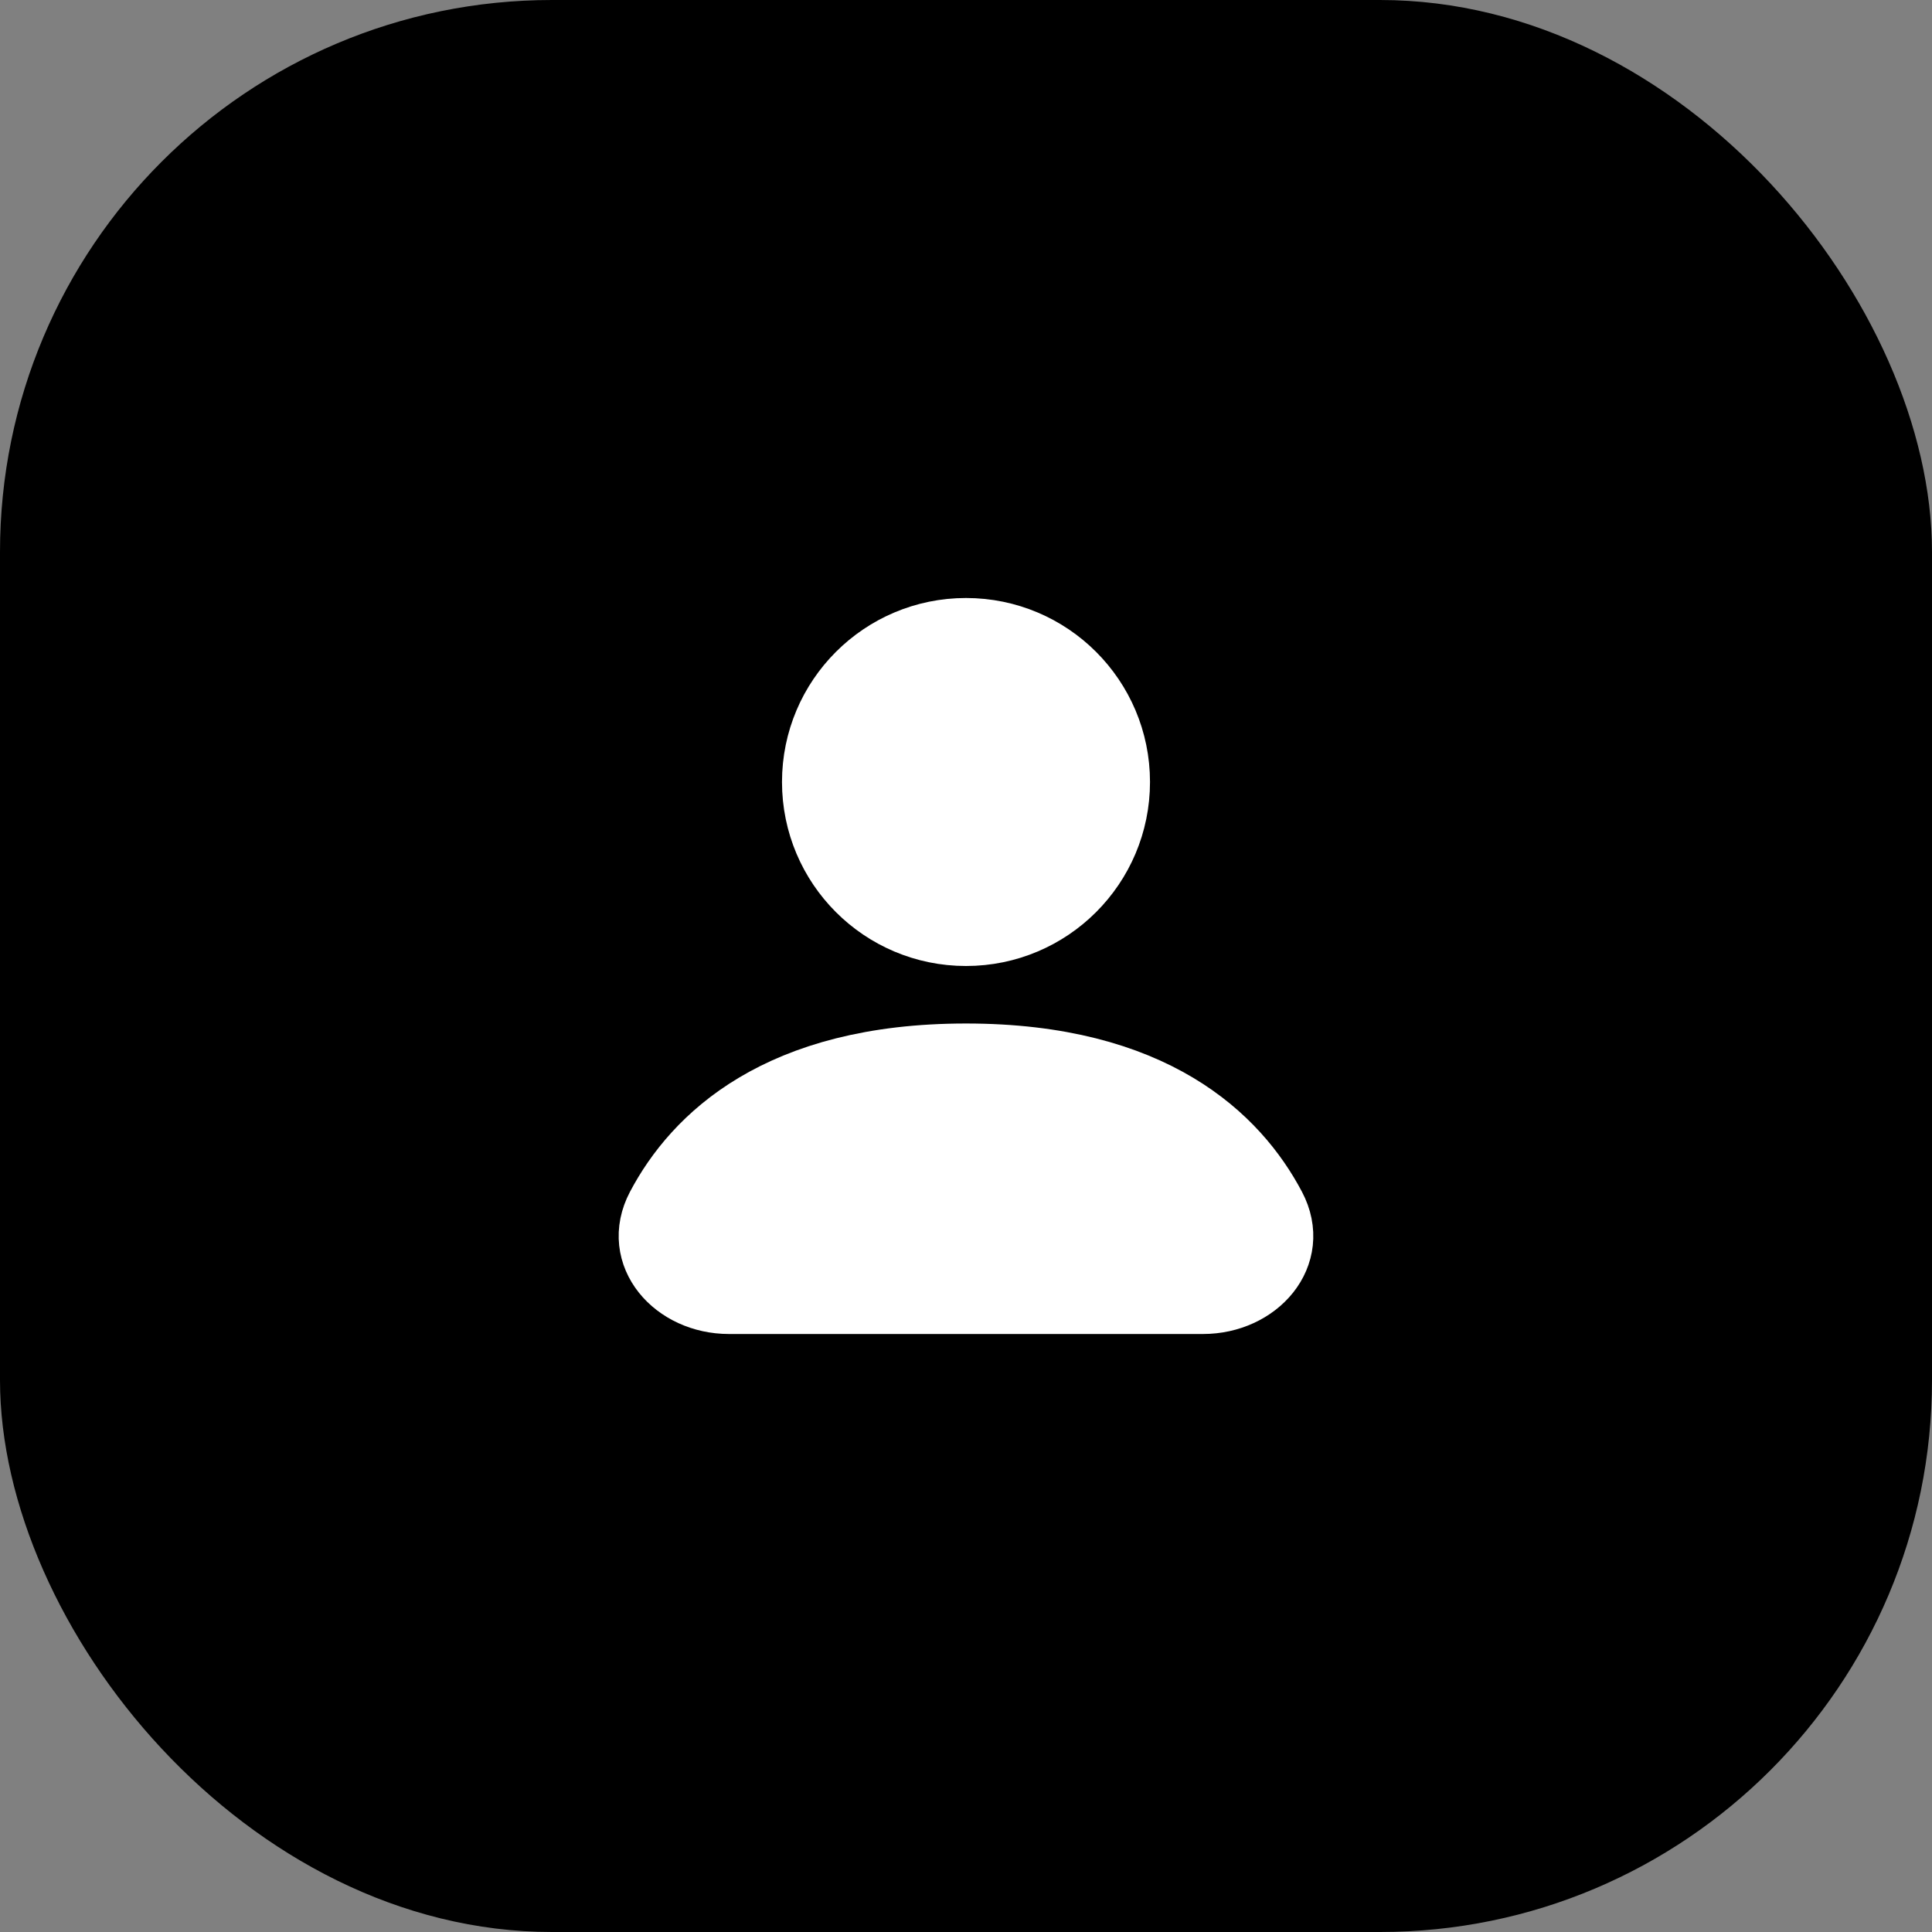
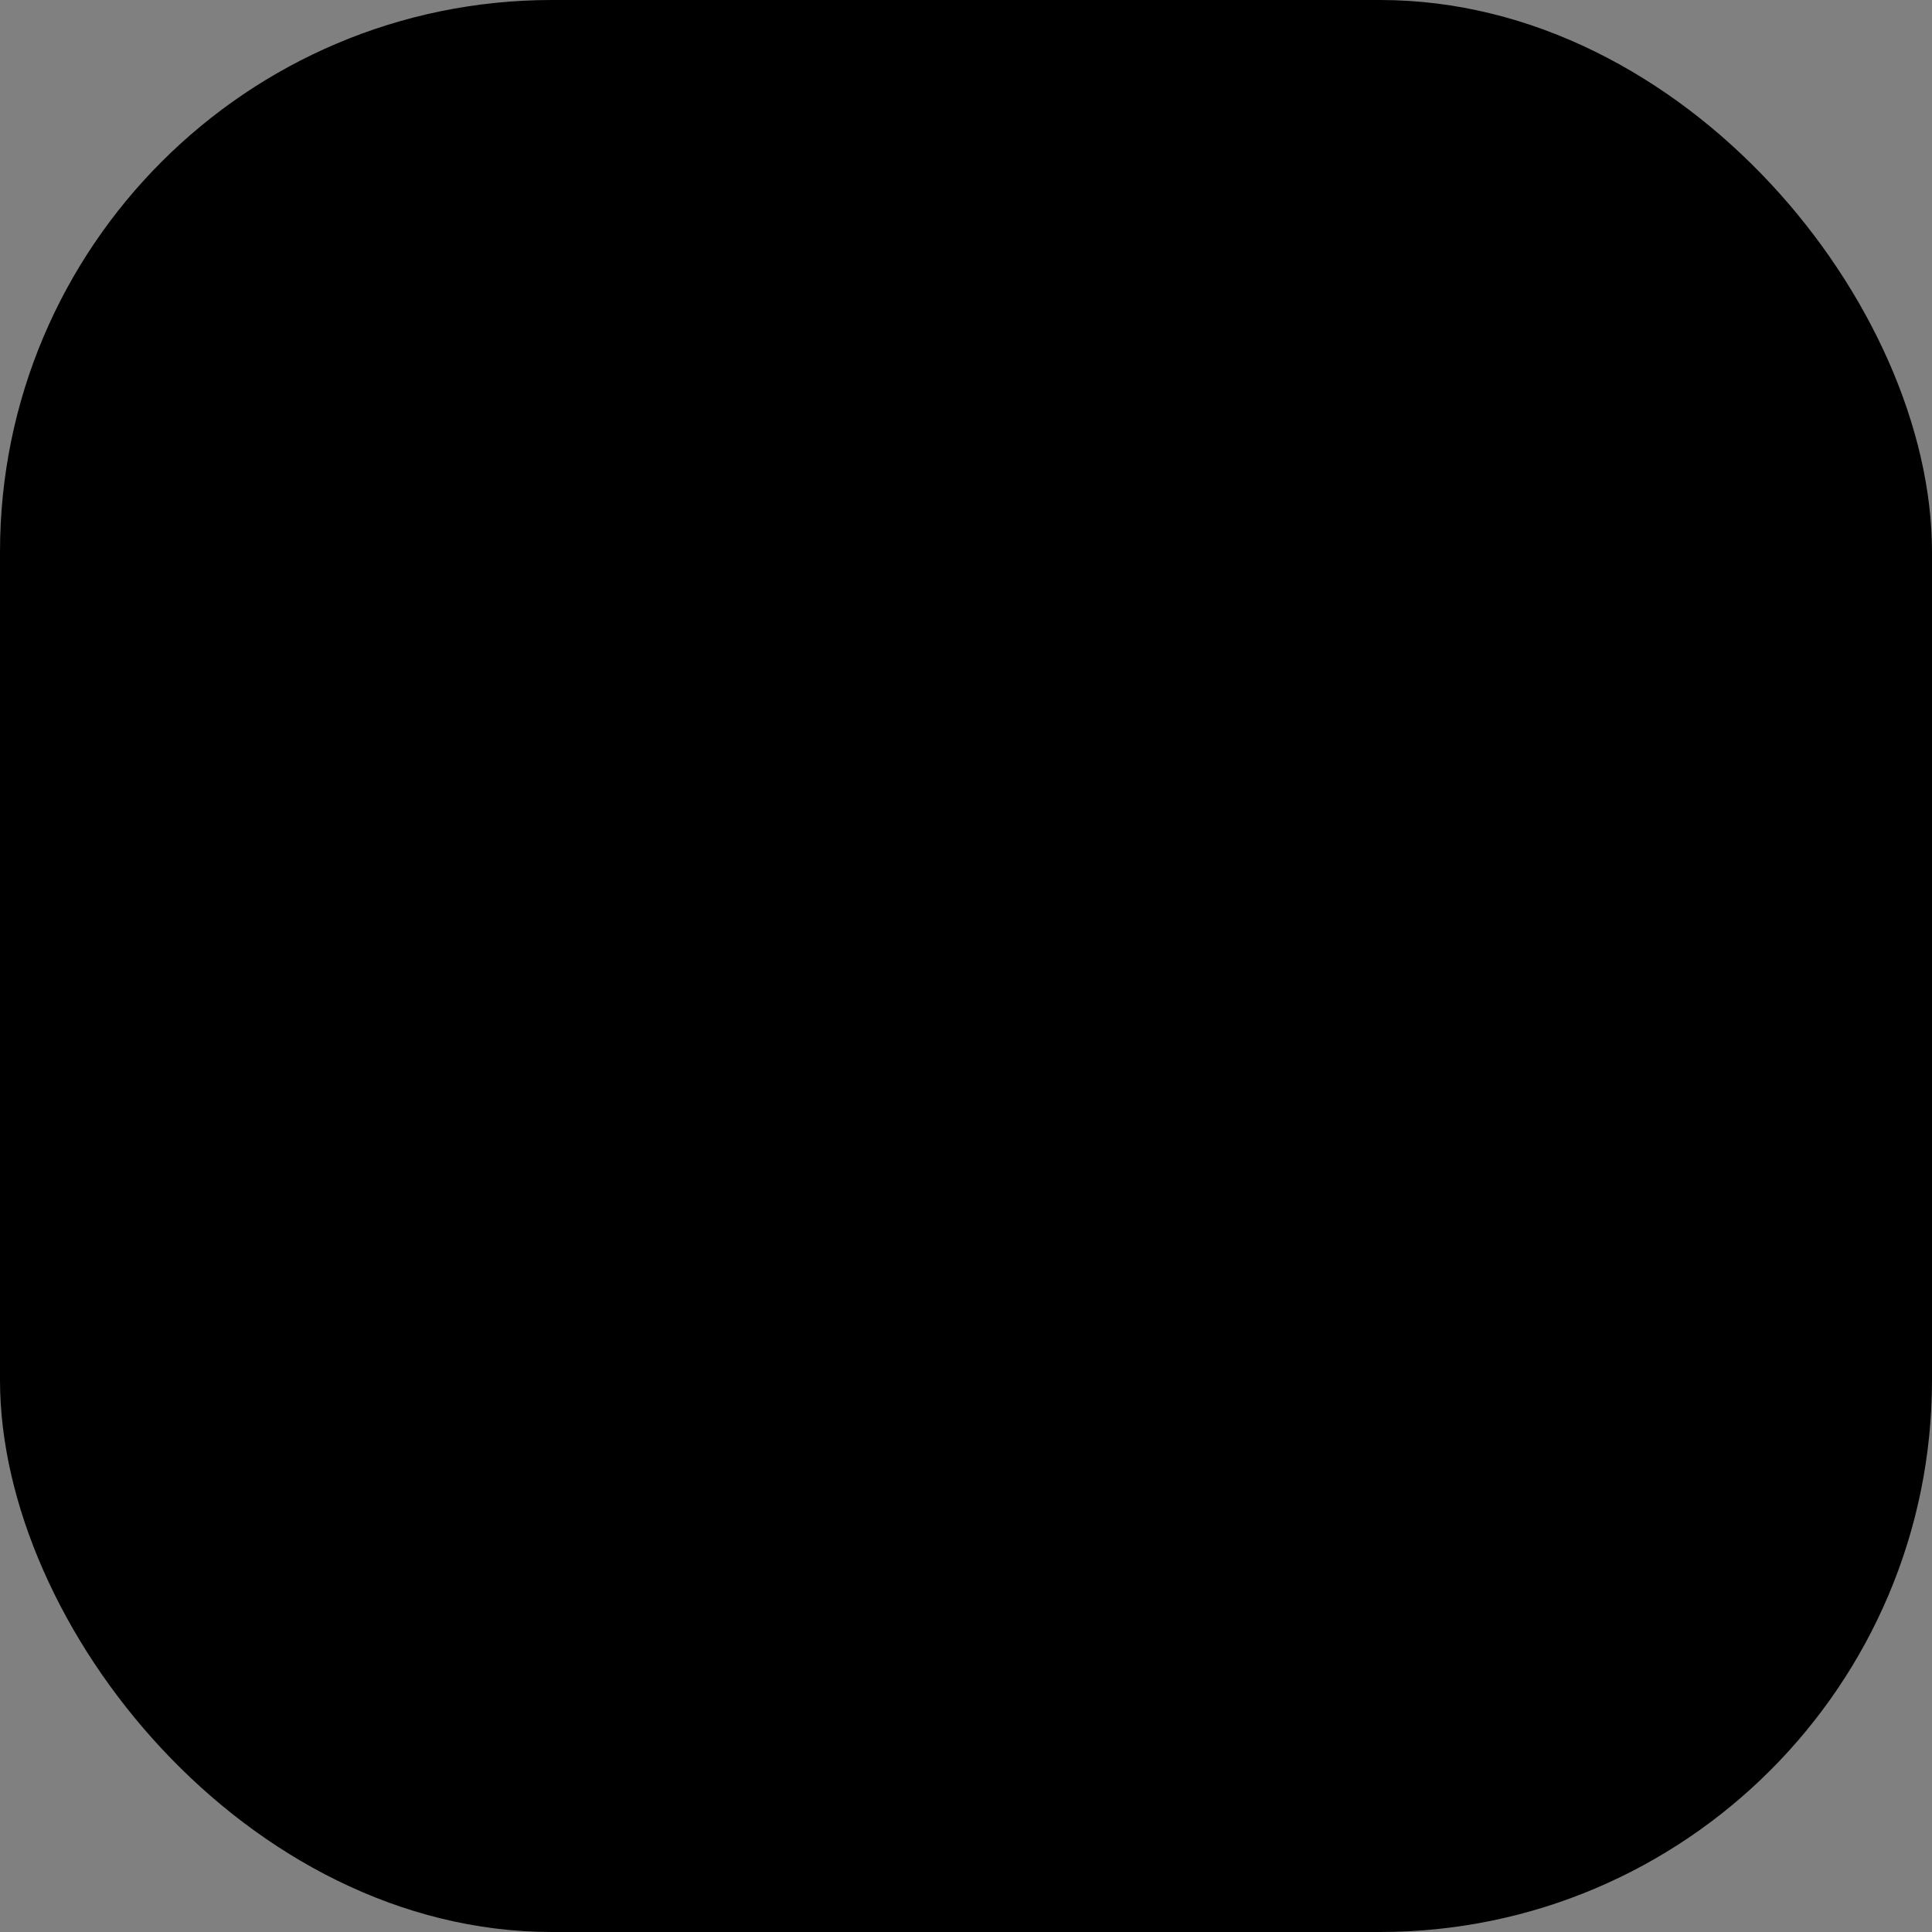
<svg xmlns="http://www.w3.org/2000/svg" width="42" height="42" viewBox="0 0 42 42" fill="none">
  <rect x="0" y="0" width="42" height="42" fill="#808080" stroke="none" />
  <rect width="42" height="42" rx="12" fill="black" />
-   <path d="M21 20.25C22.795 20.25 24.25 18.795 24.25 17C24.25 15.205 22.795 13.75 21 13.75C19.205 13.75 17.75 15.205 17.75 17C17.75 18.795 19.205 20.25 21 20.25Z" fill="white" stroke="white" stroke-width="1.5" stroke-linecap="round" stroke-linejoin="round" />
-   <path d="M15.847 28.25H26.152C27.294 28.25 28.174 27.268 27.64 26.258C26.856 24.773 25.068 23 21 23C16.932 23 15.143 24.773 14.359 26.258C13.826 27.268 14.705 28.25 15.847 28.25Z" fill="white" stroke="white" stroke-width="1.5" stroke-linecap="round" stroke-linejoin="round" />
</svg>